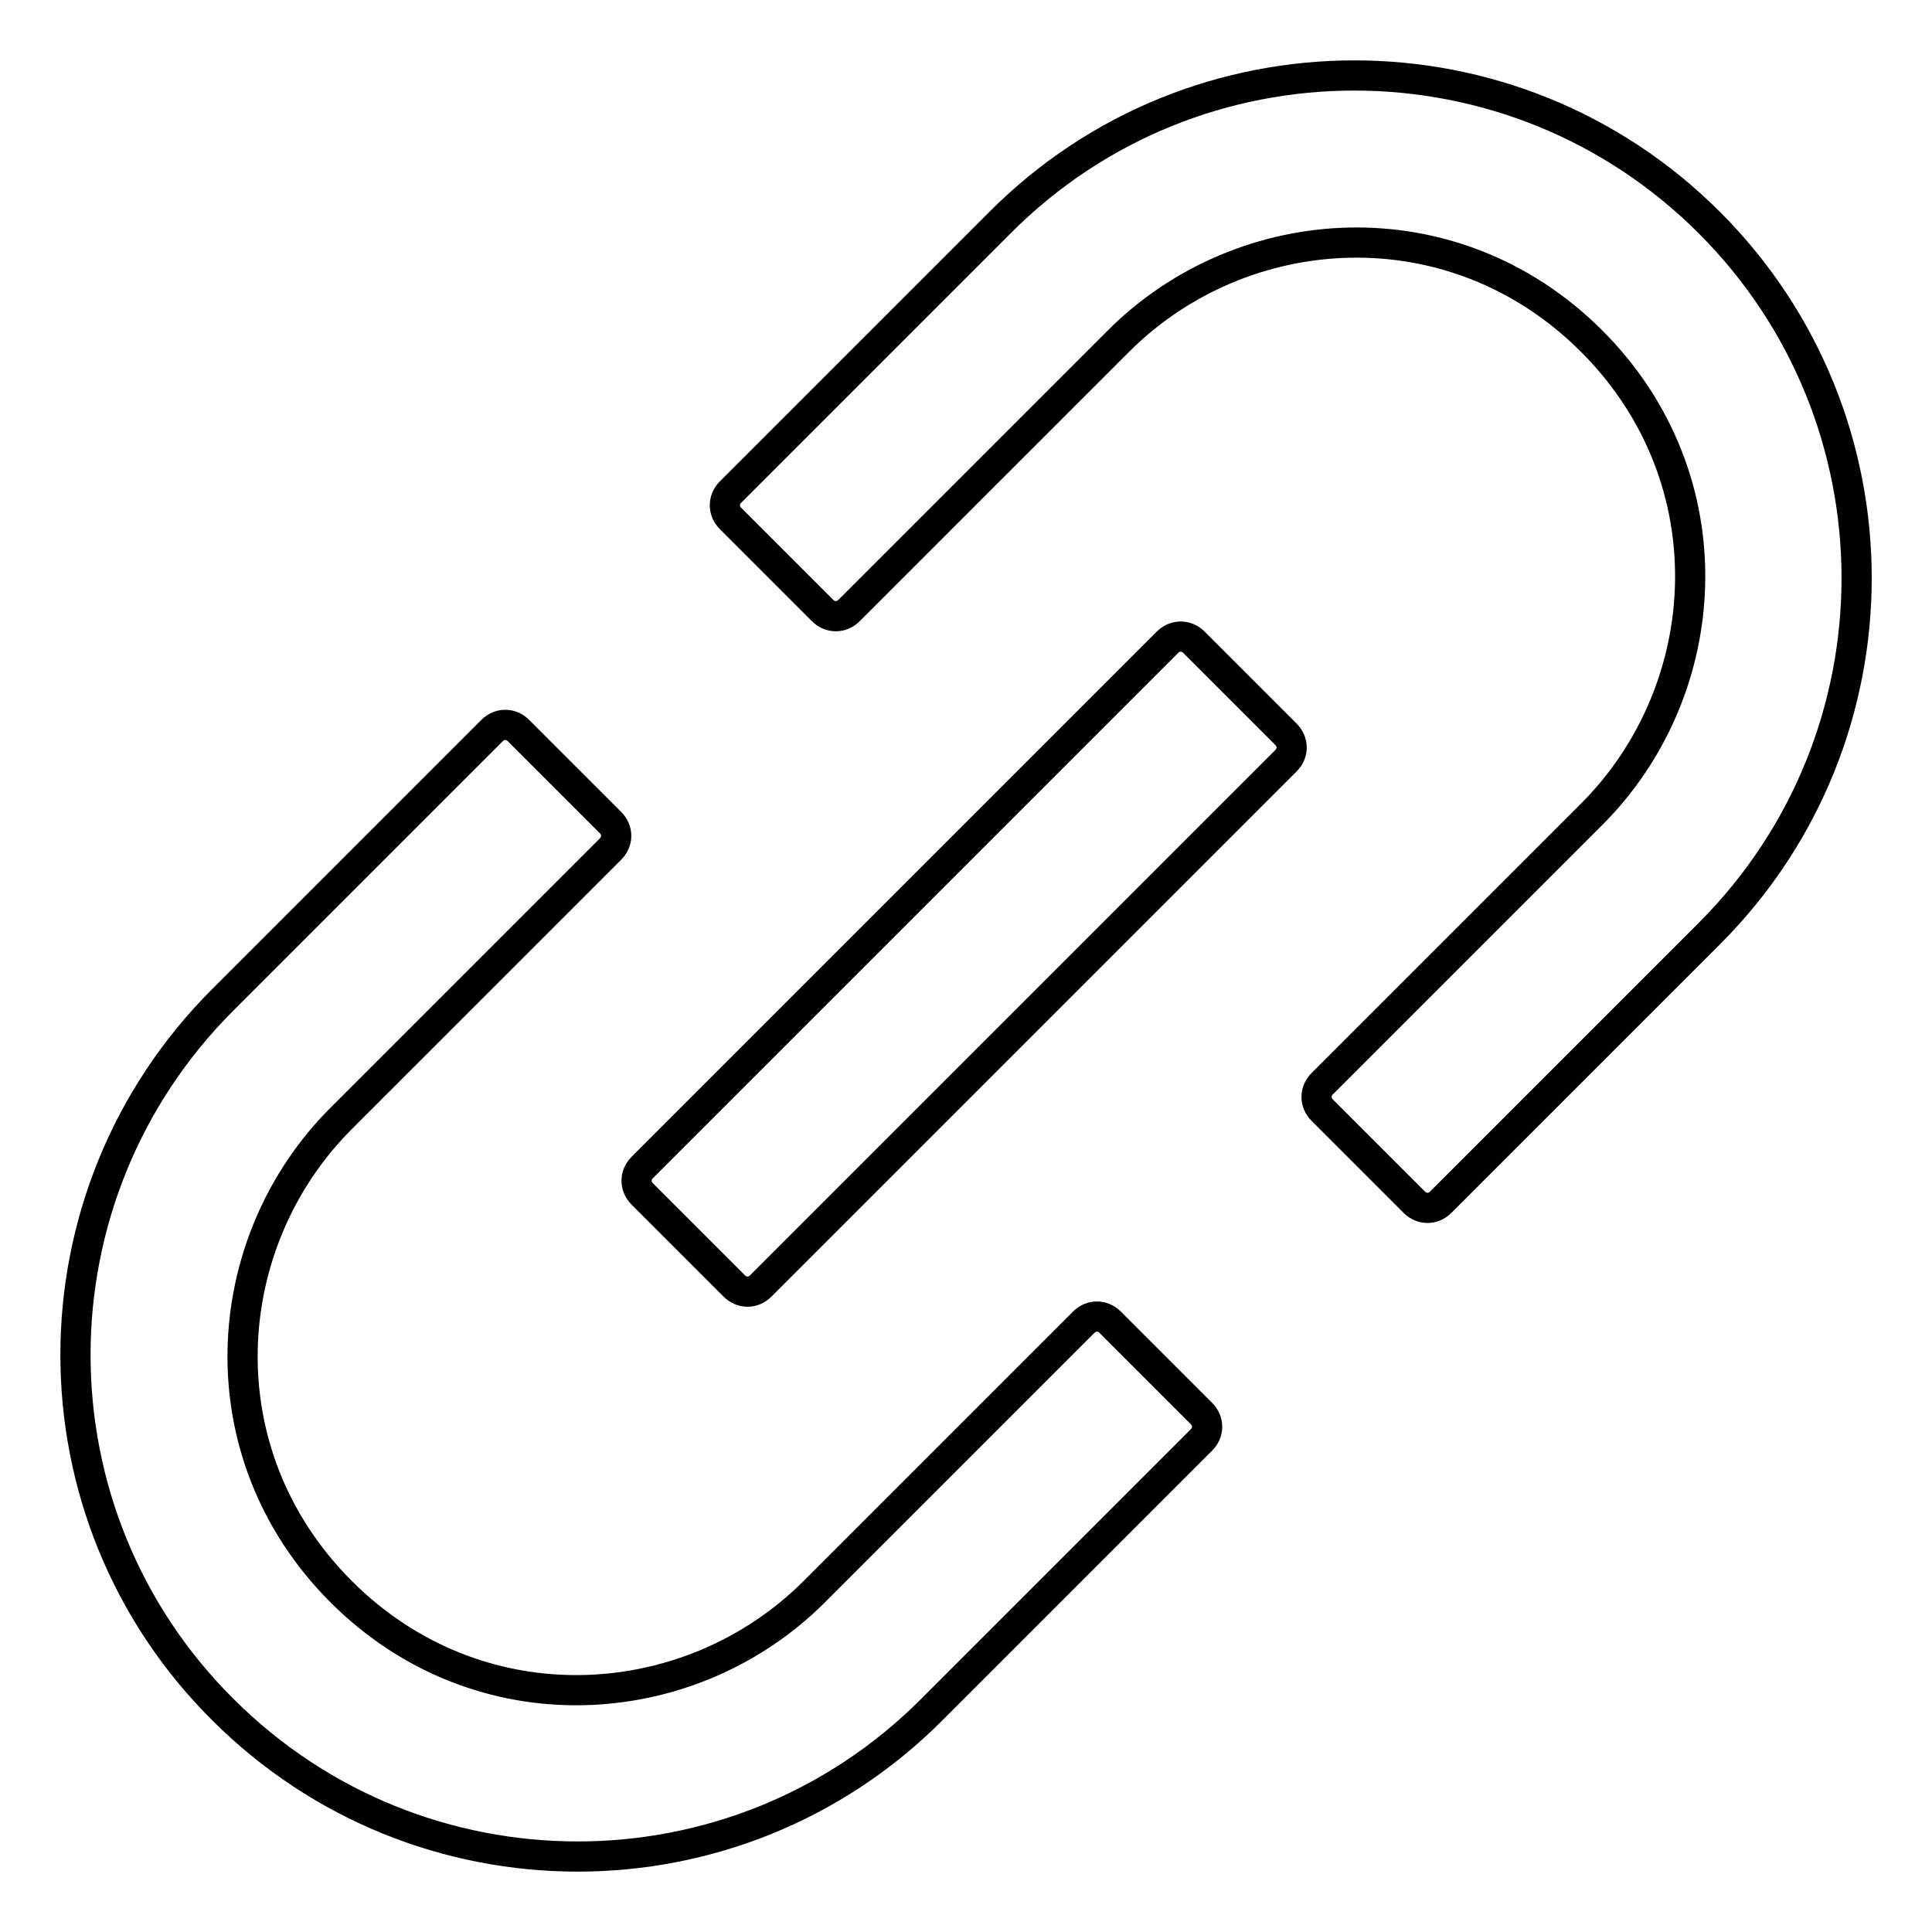
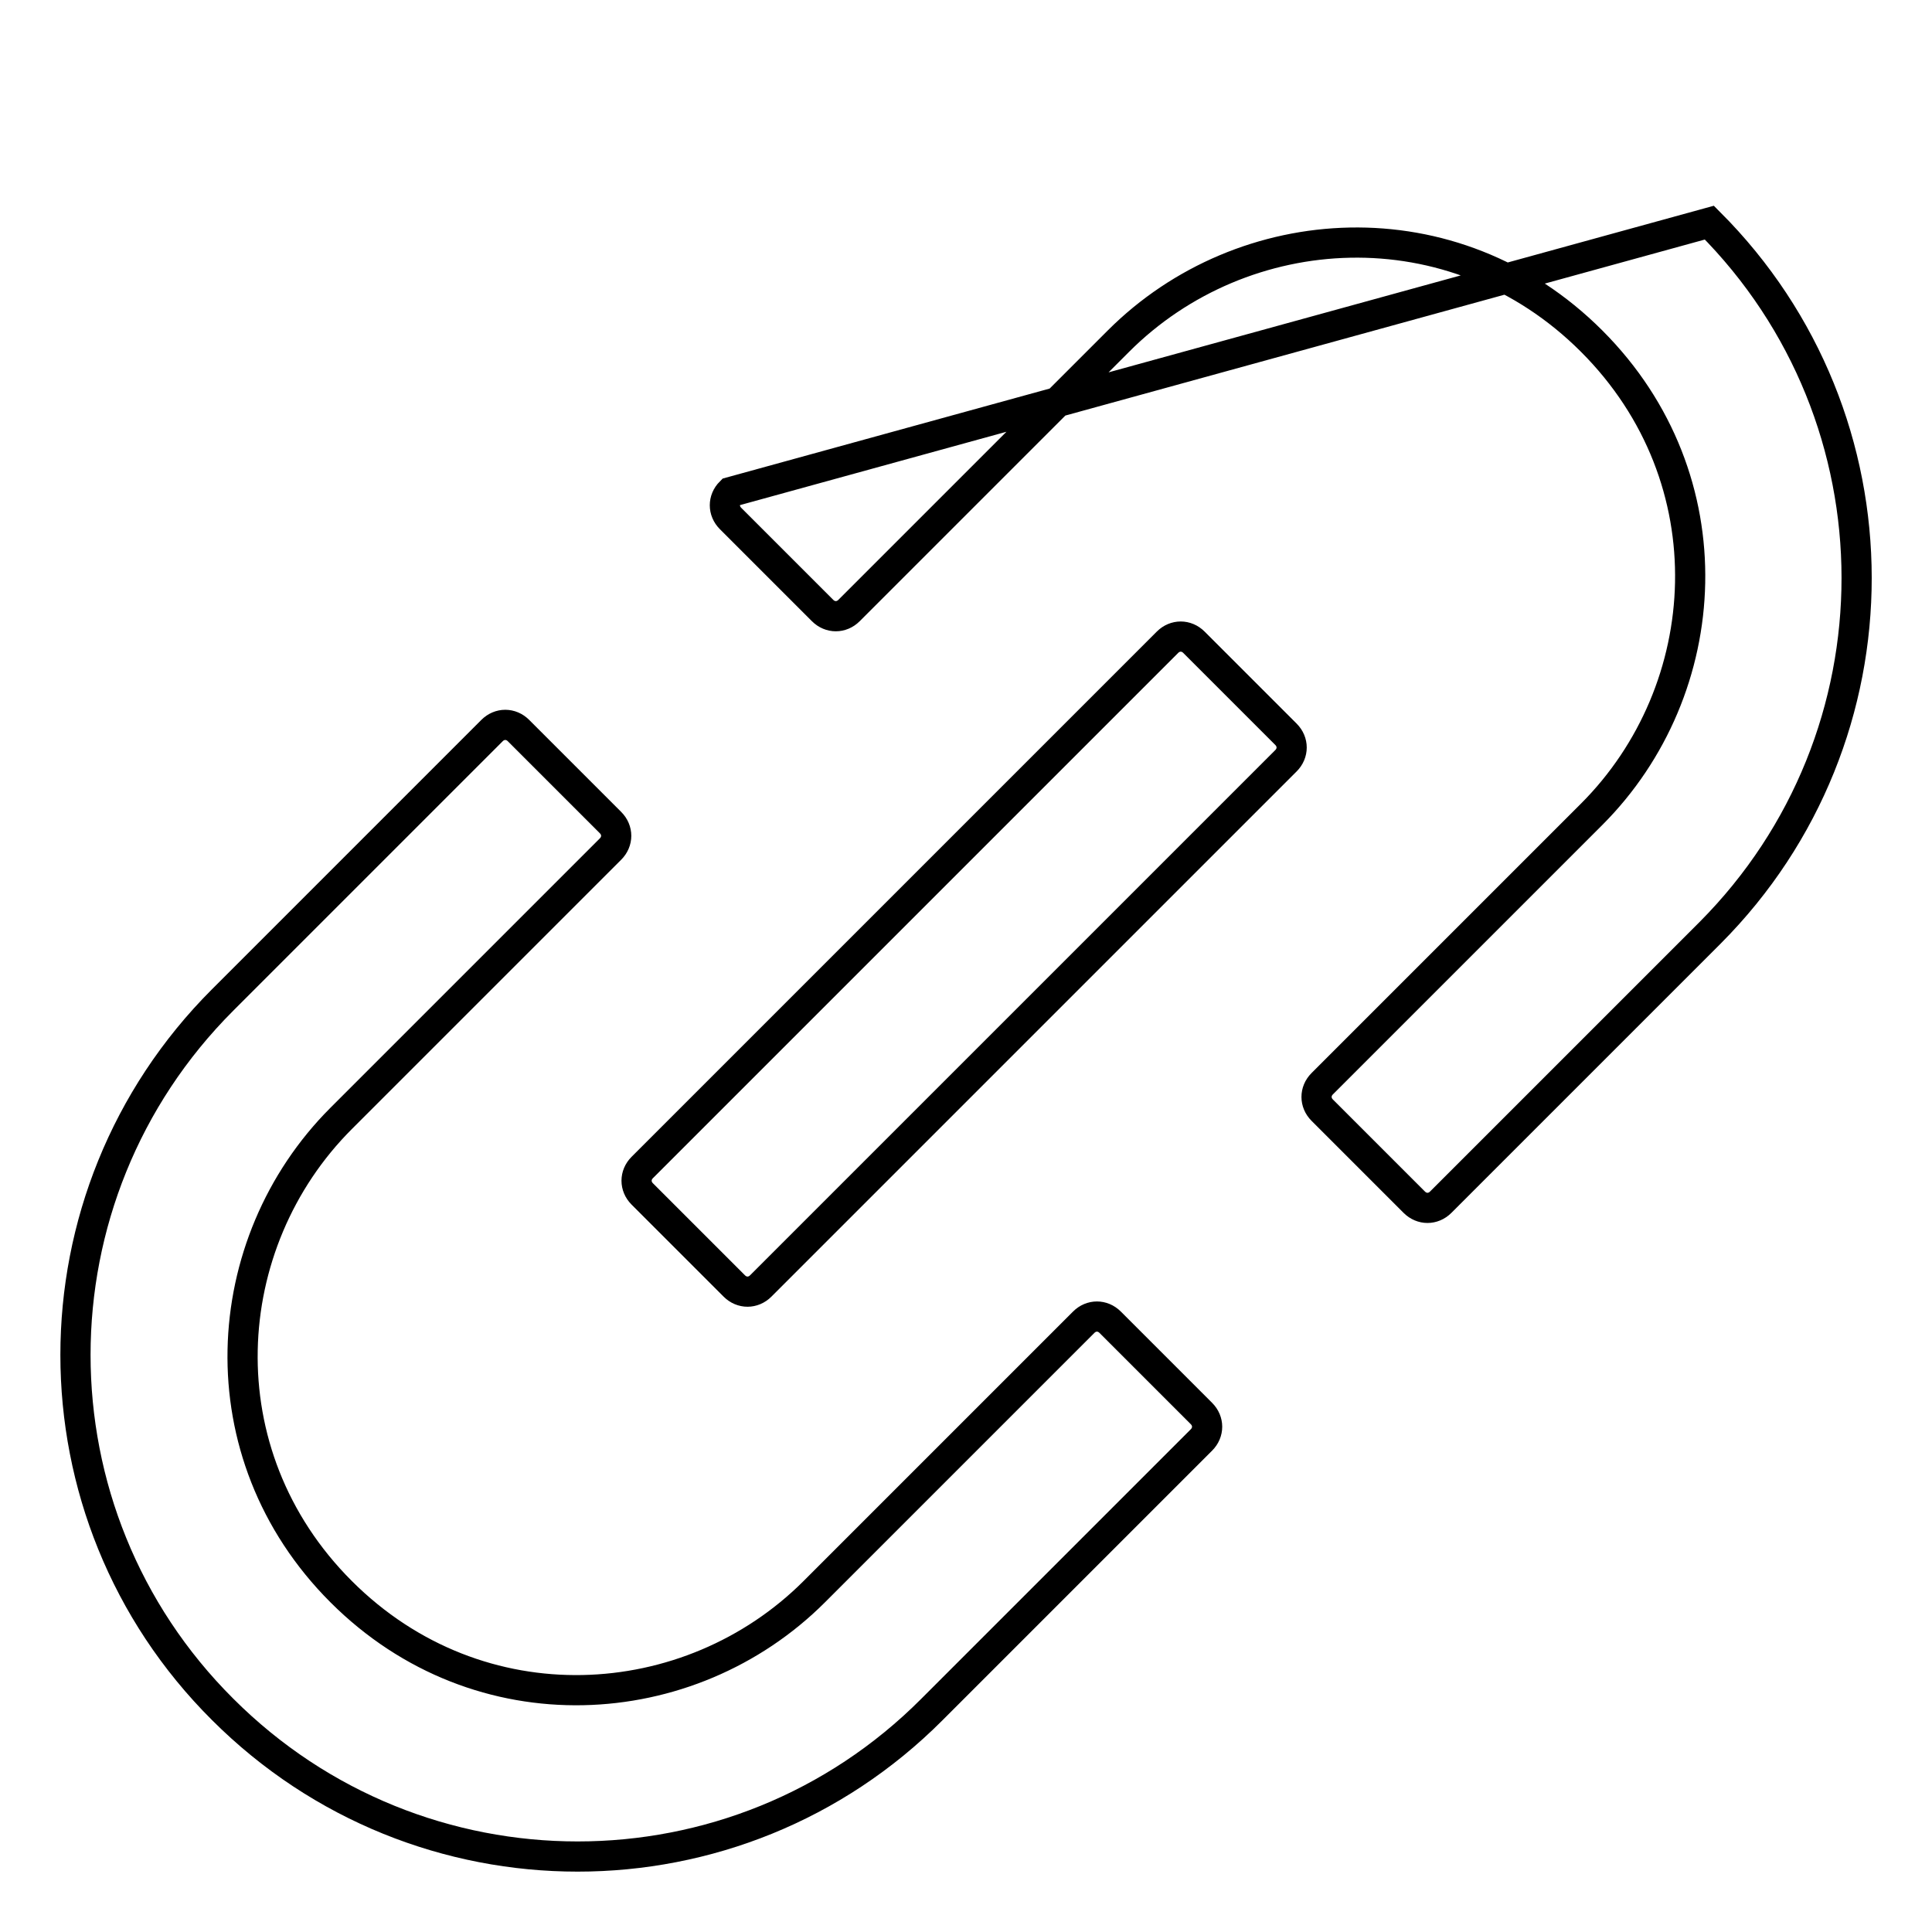
<svg xmlns="http://www.w3.org/2000/svg" version="1.1" x="0px" y="0px" viewBox="0 0 256 256" enable-background="new 0 0 256 256" xml:space="preserve">
  <g>
-     <path stroke-width="4" fill-opacity="0" stroke="#000000" d="M147.1,175.2c-1-1-2.5-1-3.5,0l-35.7,35.7c-16.5,16.5-44.4,18.3-62.7,0c-18.3-18.3-16.5-46.2,0-62.7 l35.7-35.7c1-1,1-2.5,0-3.5L68.7,96.8c-1-1-2.5-1-3.5,0l-35.7,35.7c-26,26-26,68.1,0,94c26,26,68.1,26,94,0l35.7-35.7 c1-1,1-2.5,0-3.5L147.1,175.2z M226.5,29.5c-26-26-68.1-26-94,0L96.8,65.2c-1,1-1,2.5,0,3.5L109,80.9c1,1,2.5,1,3.5,0l35.7-35.7 c16.5-16.5,44.4-18.3,62.7,0c18.3,18.3,16.5,46.2,0,62.7l-35.7,35.7c-1,1-1,2.5,0,3.5l12.2,12.2c1,1,2.5,1,3.5,0l35.7-35.7 C252.5,97.6,252.5,55.5,226.5,29.5L226.5,29.5z M158.2,85.1c-1-1-2.5-1-3.5,0l-69.6,69.6c-1,1-1,2.5,0,3.5l12.2,12.2 c1,1,2.5,1,3.5,0l69.6-69.6c1-1,1-2.5,0-3.5L158.2,85.1z" />
+     <path stroke-width="4" fill-opacity="0" stroke="#000000" d="M147.1,175.2c-1-1-2.5-1-3.5,0l-35.7,35.7c-16.5,16.5-44.4,18.3-62.7,0c-18.3-18.3-16.5-46.2,0-62.7 l35.7-35.7c1-1,1-2.5,0-3.5L68.7,96.8c-1-1-2.5-1-3.5,0l-35.7,35.7c-26,26-26,68.1,0,94c26,26,68.1,26,94,0l35.7-35.7 c1-1,1-2.5,0-3.5L147.1,175.2z M226.5,29.5L96.8,65.2c-1,1-1,2.5,0,3.5L109,80.9c1,1,2.5,1,3.5,0l35.7-35.7 c16.5-16.5,44.4-18.3,62.7,0c18.3,18.3,16.5,46.2,0,62.7l-35.7,35.7c-1,1-1,2.5,0,3.5l12.2,12.2c1,1,2.5,1,3.5,0l35.7-35.7 C252.5,97.6,252.5,55.5,226.5,29.5L226.5,29.5z M158.2,85.1c-1-1-2.5-1-3.5,0l-69.6,69.6c-1,1-1,2.5,0,3.5l12.2,12.2 c1,1,2.5,1,3.5,0l69.6-69.6c1-1,1-2.5,0-3.5L158.2,85.1z" />
  </g>
</svg>